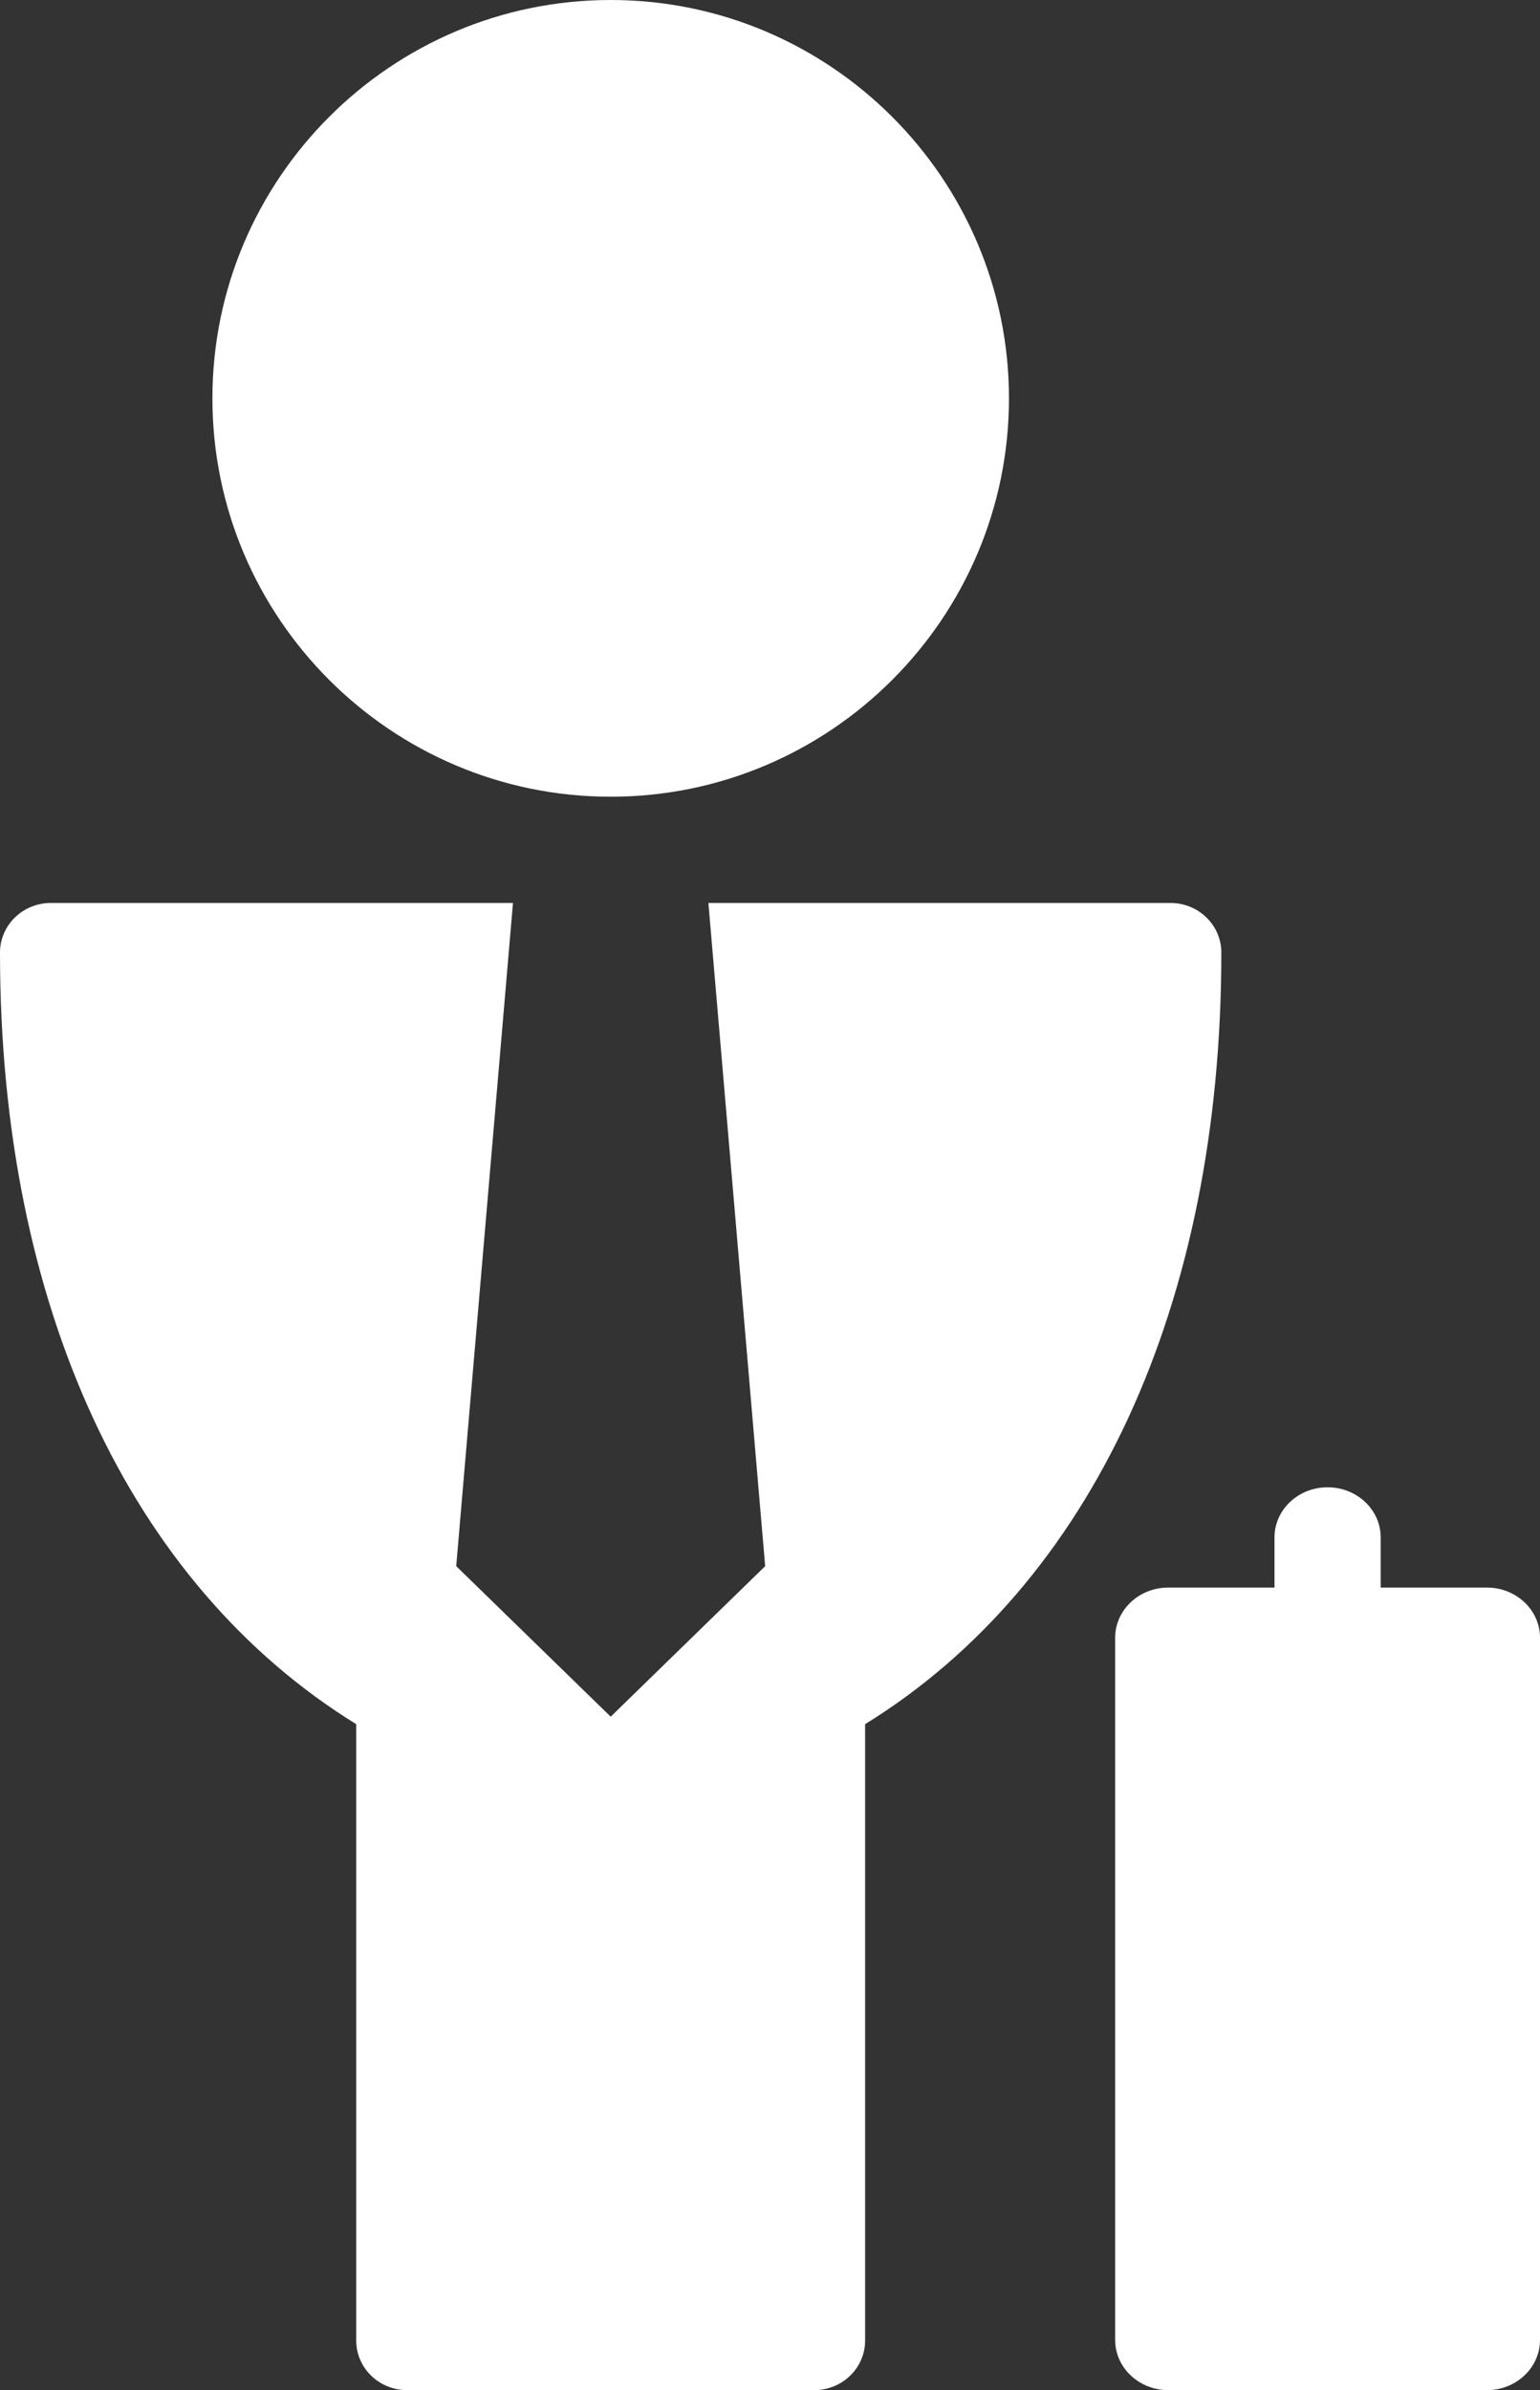
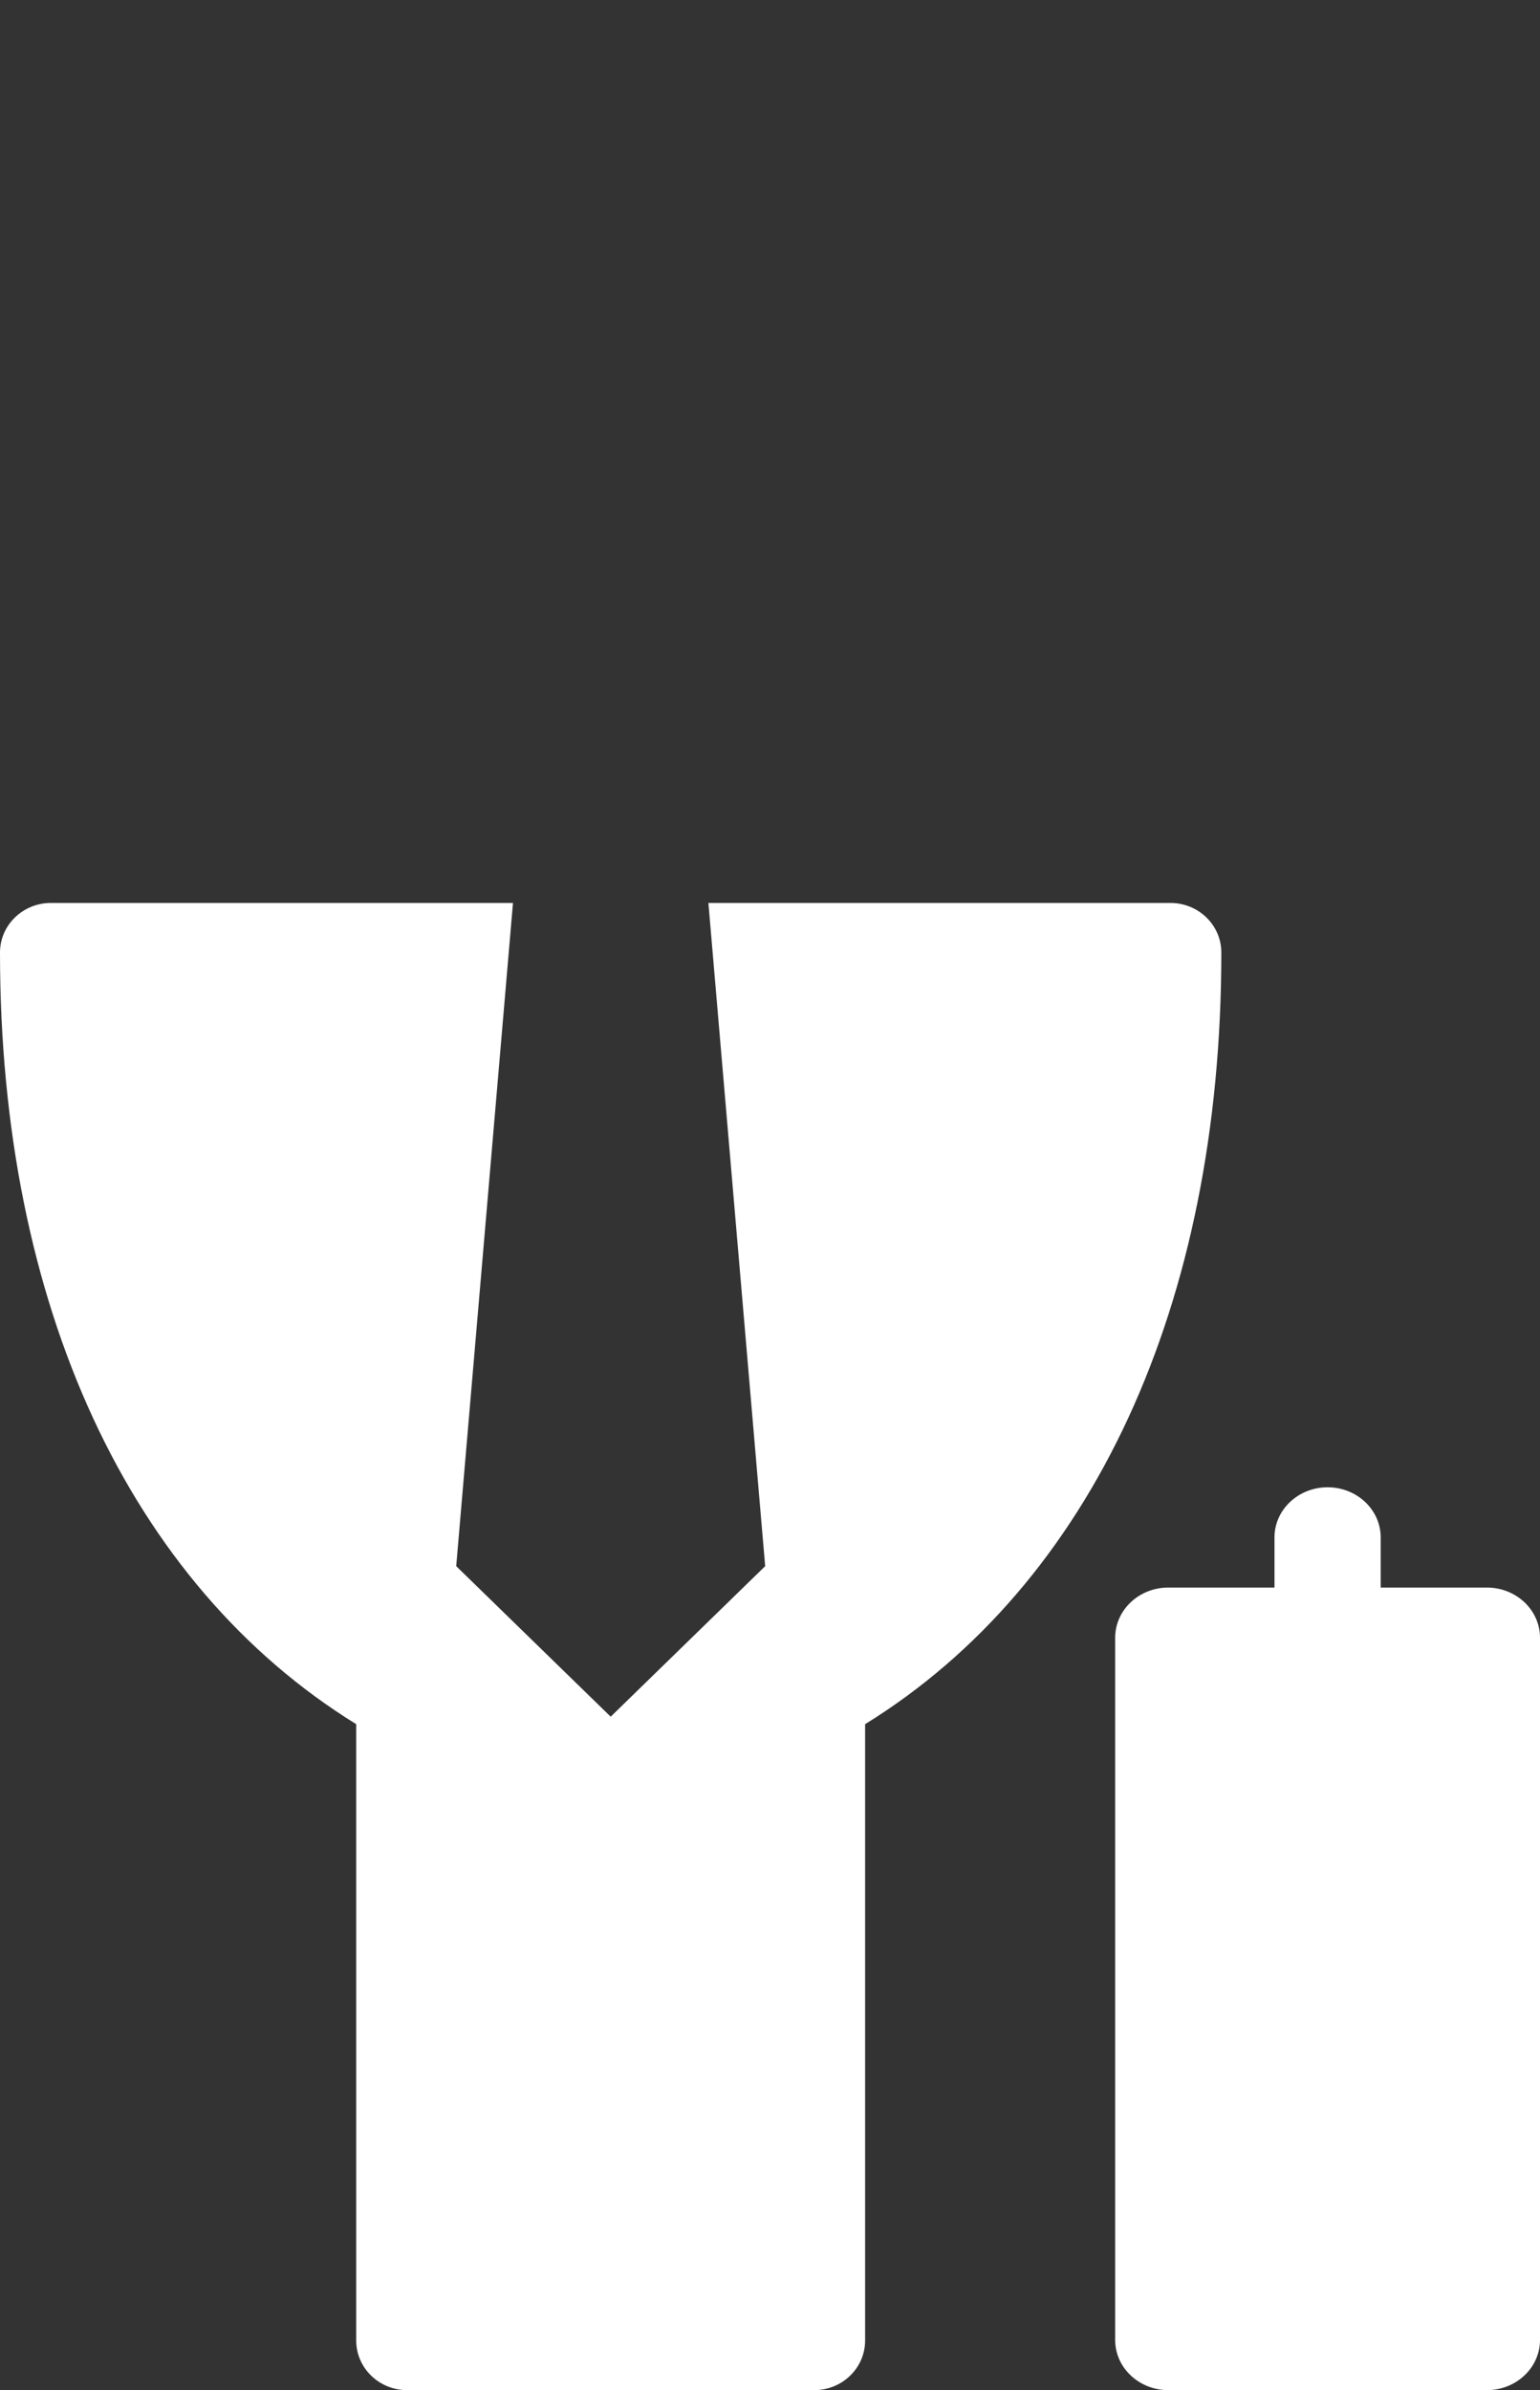
<svg xmlns="http://www.w3.org/2000/svg" viewBox="0 0 29 45">
  <rect x="0" y="0" width="29" height="45" fill="#333333" stroke="none" />
  <title>4</title>
  <g fill="none" fill-rule="evenodd">
    <g transform="translate(-549 -2696)" fill="#fff">
      <g transform="translate(549 2696)">
-         <path d="m11.5 15c4.136 0 7.5-3.364 7.5-7.5 0-4.134-3.364-7.5-7.5-7.5s-7.5 3.366-7.5 7.5c0 4.136 3.364 7.5 7.5 7.5" />
        <path d="m22.042 17h-8.702l1.069 12.486-2.909 2.834-2.909-2.834 1.069-12.486h-8.702c-0.529 0-0.958 0.418-0.958 0.933 0 6.636 2.436 11.891 6.708 14.528v11.605c0 0.515 0.429 0.933 0.958 0.933h7.667c0.529 0 0.958-0.418 0.958-0.933v-11.605c4.272-2.639 6.708-7.896 6.708-14.528 0-0.515-0.429-0.933-0.958-0.933" />
        <path d="m28 29.889h-2v-0.944c0-0.521-0.448-0.944-1-0.944s-1 0.423-1 0.944v0.944h-2c-0.552 0-1 0.423-1 0.944v13.222c0 0.521 0.448 0.944 1 0.944h6c0.552 0 1-0.423 1-0.944v-13.222c0-0.521-0.448-0.944-1-0.944" />
      </g>
    </g>
  </g>
</svg>